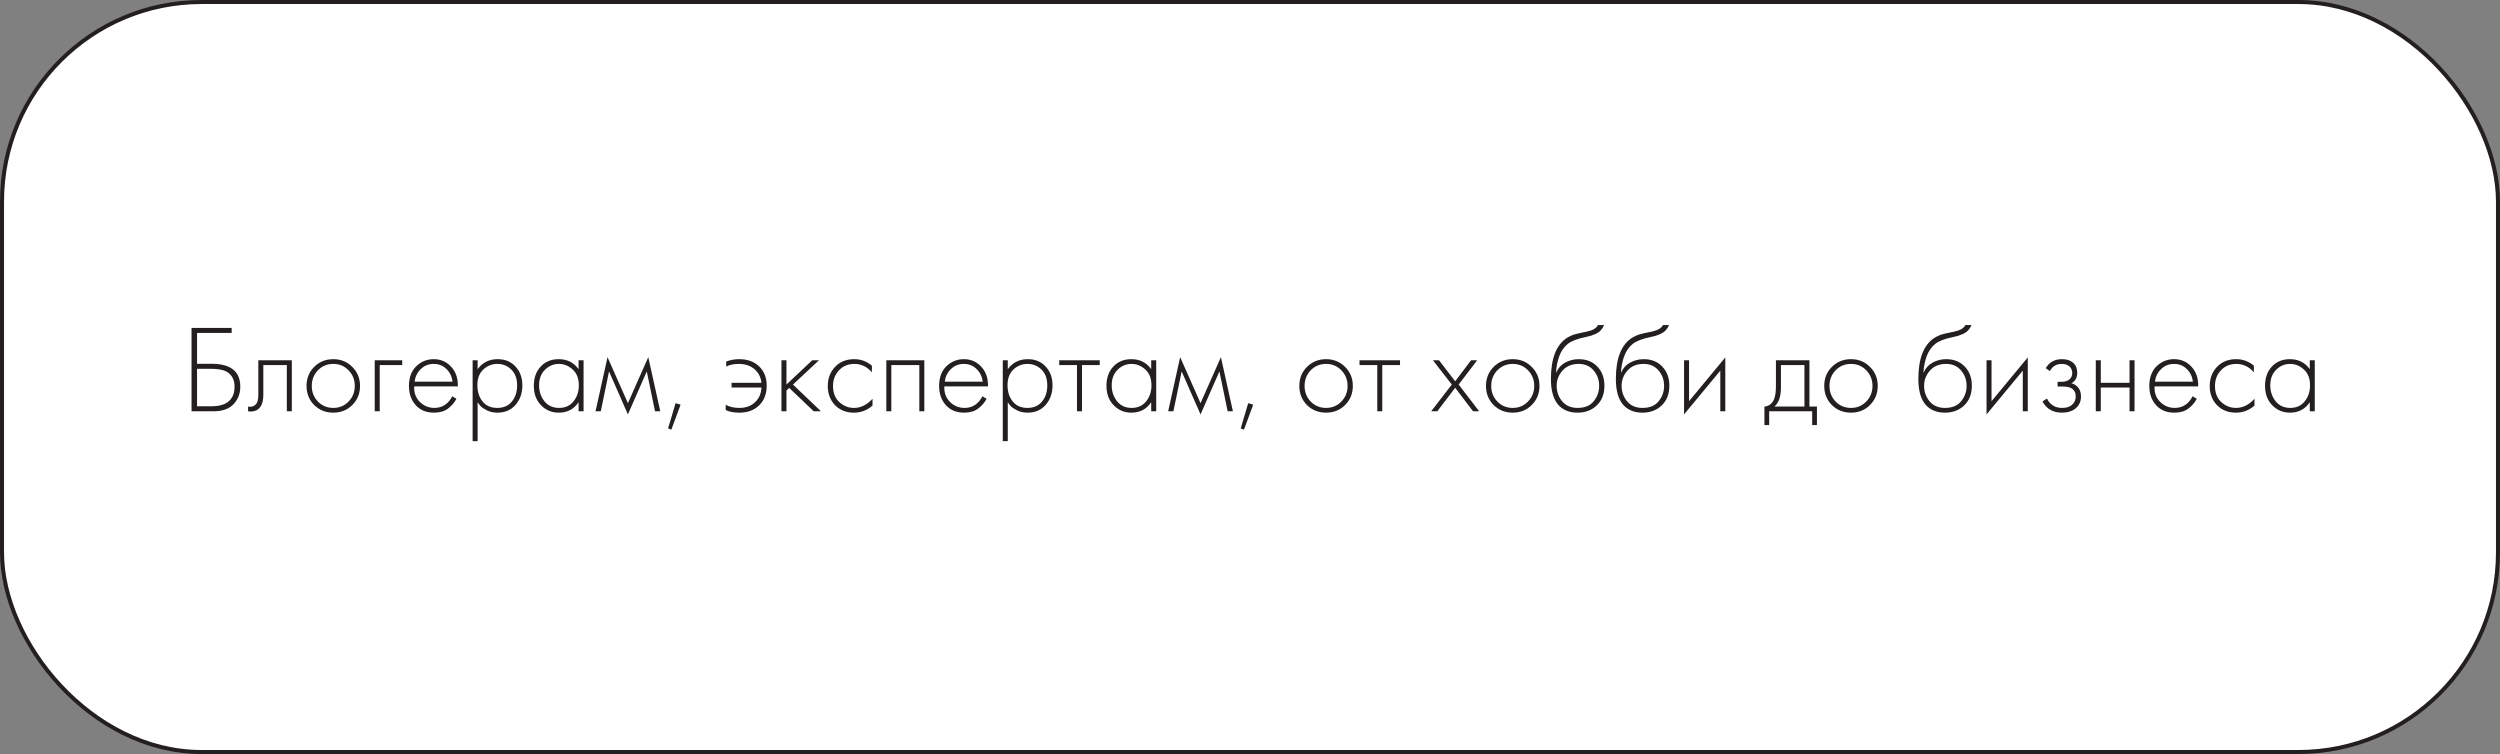
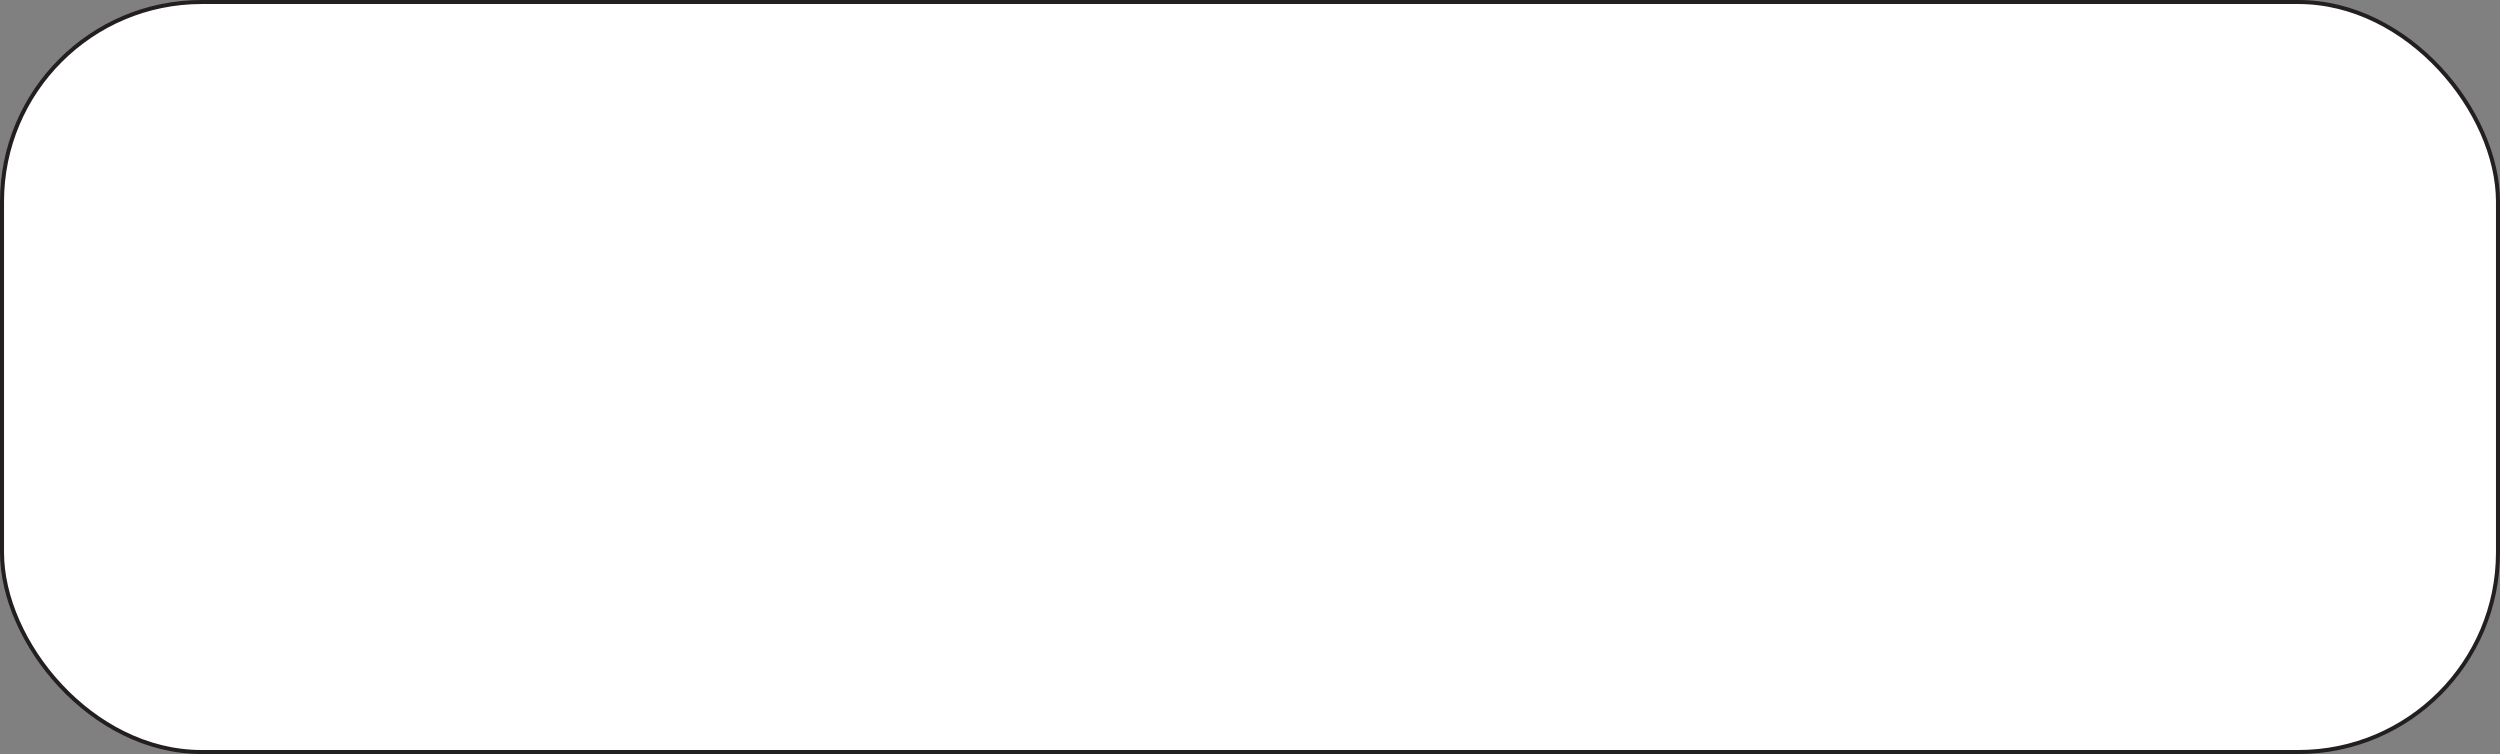
<svg xmlns="http://www.w3.org/2000/svg" width="620" height="187" viewBox="0 0 620 187" fill="none">
  <rect x="0" y="0" width="620" height="187" fill="#808080" stroke="none" />
  <rect x="0.5" y="0.5" width="619" height="186" rx="49.5" fill="white" stroke="#231F20" />
-   <path d="M47.504 102V81.323H57.455V82.563H48.868V90.22H52.464C57.218 90.22 59.594 92.111 59.594 95.893C59.594 97.608 59.036 99.055 57.92 100.233C56.825 101.411 55.151 102 52.898 102H47.504ZM48.868 91.46V100.76H52.34C54.428 100.76 55.936 100.305 56.866 99.396C57.734 98.569 58.168 97.402 58.168 95.893C58.168 94.095 57.455 92.824 56.029 92.08C55.203 91.667 53.89 91.46 52.092 91.46H48.868ZM72.372 89.352V102H71.132V90.53H65.304V97.846C65.304 99.231 65.056 100.254 64.56 100.915C64.002 101.68 63.196 102.062 62.142 102.062C62.018 102.062 61.811 102.041 61.522 102V100.822C61.729 100.863 61.884 100.884 61.987 100.884C62.69 100.884 63.237 100.605 63.63 100.047C63.919 99.592 64.064 98.859 64.064 97.846V89.352H72.372ZM77.911 90.995C79.193 89.714 80.774 89.073 82.654 89.073C84.535 89.073 86.106 89.714 87.366 90.995C88.648 92.256 89.288 93.826 89.288 95.707C89.288 97.588 88.648 99.169 87.366 100.45C86.106 101.711 84.535 102.341 82.654 102.341C80.774 102.341 79.193 101.711 77.911 100.45C76.651 99.169 76.02 97.588 76.02 95.707C76.02 93.826 76.651 92.256 77.911 90.995ZM78.841 99.582C79.875 100.636 81.146 101.163 82.654 101.163C84.163 101.163 85.424 100.636 86.436 99.582C87.47 98.528 87.986 97.236 87.986 95.707C87.986 94.178 87.47 92.886 86.436 91.832C85.424 90.778 84.163 90.251 82.654 90.251C81.146 90.251 79.875 90.778 78.841 91.832C77.829 92.886 77.322 94.178 77.322 95.707C77.322 97.236 77.829 98.528 78.841 99.582ZM92.932 102V89.352H99.752V90.53H94.172V102H92.932ZM113.541 95.831H102.722C102.639 97.381 103.104 98.662 104.117 99.675C105.129 100.667 106.338 101.163 107.744 101.163C108.736 101.163 109.614 100.905 110.379 100.388C111.143 99.851 111.732 99.148 112.146 98.28L113.2 98.9C112.724 99.809 112.032 100.615 111.123 101.318C110.213 102 109.056 102.341 107.651 102.341C105.729 102.341 104.21 101.721 103.094 100.481C101.978 99.22 101.42 97.639 101.42 95.738C101.42 93.651 102.019 92.018 103.218 90.84C104.437 89.662 105.884 89.073 107.558 89.073C109.294 89.073 110.74 89.703 111.898 90.964C113.055 92.225 113.603 93.847 113.541 95.831ZM102.815 94.653H112.239C112.073 93.372 111.557 92.318 110.689 91.491C109.841 90.664 108.798 90.251 107.558 90.251C106.297 90.251 105.233 90.675 104.365 91.522C103.497 92.349 102.98 93.392 102.815 94.653ZM118.451 99.737V109.409H117.211V89.352H118.451V91.553C119.67 89.9 121.324 89.073 123.411 89.073C125.271 89.073 126.759 89.693 127.875 90.933C128.991 92.152 129.549 93.702 129.549 95.583C129.549 97.505 128.981 99.117 127.844 100.419C126.728 101.7 125.23 102.341 123.349 102.341C122.398 102.341 121.541 102.155 120.776 101.783C120.011 101.39 119.484 101.039 119.195 100.729C118.906 100.398 118.658 100.068 118.451 99.737ZM119.691 99.582C120.559 100.636 121.768 101.163 123.318 101.163C124.868 101.163 126.077 100.636 126.945 99.582C127.813 98.528 128.247 97.195 128.247 95.583C128.247 93.909 127.772 92.607 126.821 91.677C125.87 90.726 124.713 90.251 123.349 90.251C122.006 90.251 120.838 90.716 119.846 91.646C118.875 92.576 118.389 93.868 118.389 95.521C118.389 97.154 118.823 98.507 119.691 99.582ZM143.487 91.553V89.352H144.727V102H143.487V99.737C142.351 101.473 140.708 102.341 138.558 102.341C136.843 102.341 135.386 101.731 134.187 100.512C132.989 99.293 132.389 97.681 132.389 95.676C132.389 93.713 132.958 92.121 134.094 90.902C135.231 89.683 136.719 89.073 138.558 89.073C140.666 89.073 142.309 89.9 143.487 91.553ZM138.62 90.251C137.277 90.251 136.12 90.737 135.148 91.708C134.177 92.659 133.691 93.95 133.691 95.583C133.691 97.092 134.136 98.404 135.024 99.52C135.913 100.615 137.122 101.163 138.651 101.163C140.16 101.163 141.348 100.626 142.216 99.551C143.105 98.456 143.549 97.133 143.549 95.583C143.549 93.868 143.043 92.555 142.03 91.646C141.018 90.716 139.881 90.251 138.62 90.251ZM147.692 102L150.668 88.577L155.721 99.985L160.774 88.577L163.75 102H162.448L160.402 92.111L155.721 102.775L151.04 92.111L148.994 102H147.692ZM165.684 106.247L167.544 99.985L168.784 100.357L166.49 106.557L165.684 106.247ZM179.973 101.69V100.388C180.903 100.905 182.04 101.163 183.383 101.163C185.099 101.163 186.463 100.615 187.475 99.52C188.323 98.631 188.777 97.495 188.839 96.11H181.43V94.932H188.839C188.674 93.403 187.982 92.183 186.762 91.274C185.812 90.592 184.654 90.251 183.29 90.251C181.988 90.251 180.924 90.468 180.097 90.902V89.662C181.131 89.269 182.195 89.073 183.29 89.073C185.254 89.073 186.835 89.6 188.033 90.654C189.439 91.873 190.141 93.537 190.141 95.645C190.141 97.691 189.511 99.324 188.25 100.543C187.01 101.742 185.388 102.341 183.383 102.341C181.999 102.341 180.862 102.124 179.973 101.69ZM193.803 89.352H195.043V95.366L201.429 89.352H203.103L196.655 95.366L203.599 102H201.801L195.725 96.203L195.043 96.854V102H193.803V89.352ZM216.231 90.685V92.328C215.032 90.943 213.575 90.251 211.86 90.251C210.33 90.251 209.07 90.778 208.078 91.832C207.086 92.865 206.59 94.167 206.59 95.738C206.59 97.433 207.117 98.766 208.171 99.737C209.225 100.688 210.434 101.163 211.798 101.163C213.472 101.163 215.001 100.409 216.386 98.9V100.574C215.063 101.752 213.523 102.341 211.767 102.341C209.865 102.341 208.305 101.721 207.086 100.481C205.887 99.22 205.288 97.65 205.288 95.769C205.288 93.847 205.887 92.256 207.086 90.995C208.284 89.714 209.876 89.073 211.86 89.073C213.492 89.073 214.949 89.61 216.231 90.685ZM219.808 102V89.352H229.232V102H227.992V90.53H221.048V102H219.808ZM245.018 95.831H234.199C234.117 97.381 234.582 98.662 235.594 99.675C236.607 100.667 237.816 101.163 239.221 101.163C240.213 101.163 241.092 100.905 241.856 100.388C242.621 99.851 243.21 99.148 243.623 98.28L244.677 98.9C244.202 99.809 243.51 100.615 242.6 101.318C241.691 102 240.534 102.341 239.128 102.341C237.206 102.341 235.687 101.721 234.571 100.481C233.455 99.22 232.897 97.639 232.897 95.738C232.897 93.651 233.497 92.018 234.695 90.84C235.915 89.662 237.361 89.073 239.035 89.073C240.771 89.073 242.218 89.703 243.375 90.964C244.533 92.225 245.08 93.847 245.018 95.831ZM234.292 94.653H243.716C243.551 93.372 243.034 92.318 242.166 91.491C241.319 90.664 240.275 90.251 239.035 90.251C237.775 90.251 236.71 90.675 235.842 91.522C234.974 92.349 234.458 93.392 234.292 94.653ZM249.929 99.737V109.409H248.689V89.352H249.929V91.553C251.148 89.9 252.801 89.073 254.889 89.073C256.749 89.073 258.237 89.693 259.353 90.933C260.469 92.152 261.027 93.702 261.027 95.583C261.027 97.505 260.458 99.117 259.322 100.419C258.206 101.7 256.707 102.341 254.827 102.341C253.876 102.341 253.018 102.155 252.254 101.783C251.489 101.39 250.962 101.039 250.673 100.729C250.383 100.398 250.135 100.068 249.929 99.737ZM251.169 99.582C252.037 100.636 253.246 101.163 254.796 101.163C256.346 101.163 257.555 100.636 258.423 99.582C259.291 98.528 259.725 97.195 259.725 95.583C259.725 93.909 259.249 92.607 258.299 91.677C257.348 90.726 256.191 90.251 254.827 90.251C253.483 90.251 252.316 90.716 251.324 91.646C250.352 92.576 249.867 93.868 249.867 95.521C249.867 97.154 250.301 98.507 251.169 99.582ZM267.091 102V90.53H262.689V89.352H272.733V90.53H268.331V102H267.091ZM285.5 91.553V89.352H286.74V102H285.5V99.737C284.363 101.473 282.72 102.341 280.571 102.341C278.856 102.341 277.399 101.731 276.2 100.512C275.001 99.293 274.402 97.681 274.402 95.676C274.402 93.713 274.97 92.121 276.107 90.902C277.244 89.683 278.732 89.073 280.571 89.073C282.679 89.073 284.322 89.9 285.5 91.553ZM280.633 90.251C279.29 90.251 278.132 90.737 277.161 91.708C276.19 92.659 275.704 93.95 275.704 95.583C275.704 97.092 276.148 98.404 277.037 99.52C277.926 100.615 279.135 101.163 280.664 101.163C282.173 101.163 283.361 100.626 284.229 99.551C285.118 98.456 285.562 97.133 285.562 95.583C285.562 93.868 285.056 92.555 284.043 91.646C283.03 90.716 281.894 90.251 280.633 90.251ZM289.704 102L292.68 88.577L297.733 99.985L302.786 88.577L305.762 102H304.46L302.414 92.111L297.733 102.775L293.052 92.111L291.006 102H289.704ZM307.697 106.247L309.557 99.985L310.797 100.357L308.503 106.557L307.697 106.247ZM324.125 90.995C325.406 89.714 326.987 89.073 328.868 89.073C330.749 89.073 332.319 89.714 333.58 90.995C334.861 92.256 335.502 93.826 335.502 95.707C335.502 97.588 334.861 99.169 333.58 100.45C332.319 101.711 330.749 102.341 328.868 102.341C326.987 102.341 325.406 101.711 324.125 100.45C322.864 99.169 322.234 97.588 322.234 95.707C322.234 93.826 322.864 92.256 324.125 90.995ZM325.055 99.582C326.088 100.636 327.359 101.163 328.868 101.163C330.377 101.163 331.637 100.636 332.65 99.582C333.683 98.528 334.2 97.236 334.2 95.707C334.2 94.178 333.683 92.886 332.65 91.832C331.637 90.778 330.377 90.251 328.868 90.251C327.359 90.251 326.088 90.778 325.055 91.832C324.042 92.886 323.536 94.178 323.536 95.707C323.536 97.236 324.042 98.528 325.055 99.582ZM341.564 102V90.53H337.162V89.352H347.206V90.53H342.804V102H341.564ZM354.932 102L360.047 95.366L355.366 89.352H356.885L360.884 94.56L364.821 89.352H366.34L361.752 95.366L366.836 102H365.317L360.884 96.172L356.451 102H354.932ZM370.413 90.995C371.695 89.714 373.276 89.073 375.156 89.073C377.037 89.073 378.608 89.714 379.868 90.995C381.15 92.256 381.79 93.826 381.79 95.707C381.79 97.588 381.15 99.169 379.868 100.45C378.608 101.711 377.037 102.341 375.156 102.341C373.276 102.341 371.695 101.711 370.413 100.45C369.153 99.169 368.522 97.588 368.522 95.707C368.522 93.826 369.153 92.256 370.413 90.995ZM371.343 99.582C372.377 100.636 373.648 101.163 375.156 101.163C376.665 101.163 377.926 100.636 378.938 99.582C379.972 98.528 380.488 97.236 380.488 95.707C380.488 94.178 379.972 92.886 378.938 91.832C377.926 90.778 376.665 90.251 375.156 90.251C373.648 90.251 372.377 90.778 371.343 91.832C370.331 92.886 369.824 94.178 369.824 95.707C369.824 97.236 370.331 98.528 371.343 99.582ZM385.899 92.359H385.961C386.436 91.264 387.18 90.447 388.193 89.91C389.226 89.352 390.332 89.073 391.51 89.073C393.432 89.073 394.971 89.683 396.129 90.902C397.307 92.121 397.896 93.713 397.896 95.676C397.896 97.701 397.265 99.324 396.005 100.543C394.744 101.742 393.153 102.341 391.231 102.341C389.412 102.341 387.934 101.814 386.798 100.76C385.351 99.396 384.628 97.143 384.628 94.002C384.628 88.918 385.95 85.518 388.596 83.803C388.844 83.638 389.112 83.493 389.402 83.369C389.691 83.224 389.939 83.111 390.146 83.028C390.373 82.945 390.673 82.863 391.045 82.78C391.417 82.677 391.685 82.615 391.851 82.594C392.016 82.553 392.305 82.491 392.719 82.408C393.153 82.325 393.411 82.274 393.494 82.253C395.023 81.922 395.953 81.375 396.284 80.61H397.834C397.606 81.127 397.317 81.571 396.966 81.943C396.635 82.294 396.222 82.584 395.726 82.811C395.25 83.018 394.847 83.173 394.517 83.276C394.207 83.359 393.783 83.462 393.246 83.586C391.2 83.999 389.722 84.568 388.813 85.291C387.862 86.056 387.149 87.089 386.674 88.391C386.219 89.693 385.961 91.016 385.899 92.359ZM391.231 101.163C393.008 101.163 394.341 100.615 395.23 99.52C396.139 98.404 396.594 97.123 396.594 95.676C396.594 94.229 396.139 92.969 395.23 91.894C394.32 90.799 393.08 90.251 391.51 90.251C389.815 90.251 388.482 90.799 387.511 91.894C386.539 92.989 386.054 94.25 386.054 95.676C386.054 97.061 386.457 98.28 387.263 99.334C388.193 100.553 389.515 101.163 391.231 101.163ZM402.004 92.359H402.066C402.541 91.264 403.285 90.447 404.298 89.91C405.331 89.352 406.437 89.073 407.615 89.073C409.537 89.073 411.077 89.683 412.234 90.902C413.412 92.121 414.001 93.713 414.001 95.676C414.001 97.701 413.371 99.324 412.11 100.543C410.849 101.742 409.258 102.341 407.336 102.341C405.517 102.341 404.04 101.814 402.903 100.76C401.456 99.396 400.733 97.143 400.733 94.002C400.733 88.918 402.056 85.518 404.701 83.803C404.949 83.638 405.218 83.493 405.507 83.369C405.796 83.224 406.044 83.111 406.251 83.028C406.478 82.945 406.778 82.863 407.15 82.78C407.522 82.677 407.791 82.615 407.956 82.594C408.121 82.553 408.411 82.491 408.824 82.408C409.258 82.325 409.516 82.274 409.599 82.253C411.128 81.922 412.058 81.375 412.389 80.61H413.939C413.712 81.127 413.422 81.571 413.071 81.943C412.74 82.294 412.327 82.584 411.831 82.811C411.356 83.018 410.953 83.173 410.622 83.276C410.312 83.359 409.888 83.462 409.351 83.586C407.305 83.999 405.827 84.568 404.918 85.291C403.967 86.056 403.254 87.089 402.779 88.391C402.324 89.693 402.066 91.016 402.004 92.359ZM407.336 101.163C409.113 101.163 410.446 100.615 411.335 99.52C412.244 98.404 412.699 97.123 412.699 95.676C412.699 94.229 412.244 92.969 411.335 91.894C410.426 90.799 409.186 90.251 407.615 90.251C405.92 90.251 404.587 90.799 403.616 91.894C402.645 92.989 402.159 94.25 402.159 95.676C402.159 97.061 402.562 98.28 403.368 99.334C404.298 100.553 405.621 101.163 407.336 101.163ZM417.645 89.352H418.885V99.489L427.875 88.639V102H426.635V91.925L417.645 102.775V89.352ZM440.431 89.352H448.739V100.822H450.599V105.41H449.421V102H438.757V105.41H437.579V100.822C438.612 100.76 439.387 100.202 439.904 99.148C440.255 98.425 440.431 97.288 440.431 95.738V89.352ZM447.499 100.822V90.53H441.671V96.11C441.671 98.342 441.133 99.913 440.059 100.822H447.499ZM454.301 90.995C455.582 89.714 457.163 89.073 459.044 89.073C460.925 89.073 462.495 89.714 463.756 90.995C465.037 92.256 465.678 93.826 465.678 95.707C465.678 97.588 465.037 99.169 463.756 100.45C462.495 101.711 460.925 102.341 459.044 102.341C457.163 102.341 455.582 101.711 454.301 100.45C453.04 99.169 452.41 97.588 452.41 95.707C452.41 93.826 453.04 92.256 454.301 90.995ZM455.231 99.582C456.264 100.636 457.535 101.163 459.044 101.163C460.553 101.163 461.813 100.636 462.826 99.582C463.859 98.528 464.376 97.236 464.376 95.707C464.376 94.178 463.859 92.886 462.826 91.832C461.813 90.778 460.553 90.251 459.044 90.251C457.535 90.251 456.264 90.778 455.231 91.832C454.218 92.886 453.712 94.178 453.712 95.707C453.712 97.236 454.218 98.528 455.231 99.582ZM477.022 92.359H477.084C477.559 91.264 478.303 90.447 479.316 89.91C480.349 89.352 481.455 89.073 482.633 89.073C484.555 89.073 486.094 89.683 487.252 90.902C488.43 92.121 489.019 93.713 489.019 95.676C489.019 97.701 488.388 99.324 487.128 100.543C485.867 101.742 484.276 102.341 482.354 102.341C480.535 102.341 479.057 101.814 477.921 100.76C476.474 99.396 475.751 97.143 475.751 94.002C475.751 88.918 477.073 85.518 479.719 83.803C479.967 83.638 480.235 83.493 480.525 83.369C480.814 83.224 481.062 83.111 481.269 83.028C481.496 82.945 481.796 82.863 482.168 82.78C482.54 82.677 482.808 82.615 482.974 82.594C483.139 82.553 483.428 82.491 483.842 82.408C484.276 82.325 484.534 82.274 484.617 82.253C486.146 81.922 487.076 81.375 487.407 80.61H488.957C488.729 81.127 488.44 81.571 488.089 81.943C487.758 82.294 487.345 82.584 486.849 82.811C486.373 83.018 485.97 83.173 485.64 83.276C485.33 83.359 484.906 83.462 484.369 83.586C482.323 83.999 480.845 84.568 479.936 85.291C478.985 86.056 478.272 87.089 477.797 88.391C477.342 89.693 477.084 91.016 477.022 92.359ZM482.354 101.163C484.131 101.163 485.464 100.615 486.353 99.52C487.262 98.404 487.717 97.123 487.717 95.676C487.717 94.229 487.262 92.969 486.353 91.894C485.443 90.799 484.203 90.251 482.633 90.251C480.938 90.251 479.605 90.799 478.634 91.894C477.662 92.989 477.177 94.25 477.177 95.676C477.177 97.061 477.58 98.28 478.386 99.334C479.316 100.553 480.638 101.163 482.354 101.163ZM492.662 89.352H493.902V99.489L502.892 88.639V102H501.652V91.925L492.662 102.775V89.352ZM508.368 92.018L507.345 91.305C508.213 89.817 509.546 89.073 511.344 89.073C512.563 89.073 513.493 89.373 514.134 89.972C514.816 90.571 515.157 91.388 515.157 92.421C515.157 93.661 514.671 94.539 513.7 95.056C514.258 95.18 514.754 95.459 515.188 95.893C515.787 96.492 516.087 97.298 516.087 98.311C516.087 99.613 515.591 100.646 514.599 101.411C513.772 102.031 512.697 102.341 511.375 102.341C510.093 102.341 509.008 102.031 508.12 101.411C507.396 100.853 506.869 100.233 506.539 99.551L507.655 98.838C507.965 99.52 508.409 100.057 508.988 100.45C509.628 100.925 510.424 101.163 511.375 101.163C512.429 101.163 513.235 100.925 513.793 100.45C514.454 99.913 514.785 99.189 514.785 98.28C514.785 97.474 514.495 96.854 513.917 96.42C513.421 96.048 512.646 95.862 511.592 95.862H510.29V94.684H511.251C512.057 94.684 512.687 94.508 513.142 94.157C513.658 93.744 513.917 93.206 513.917 92.545C513.917 91.884 513.7 91.336 513.266 90.902C512.79 90.468 512.139 90.251 511.313 90.251C509.99 90.251 509.008 90.84 508.368 92.018ZM519.757 102V89.352H520.997V94.932H528.127V89.352H529.367V102H528.127V96.11H520.997V102H519.757ZM545.149 95.831H534.33C534.247 97.381 534.712 98.662 535.725 99.675C536.738 100.667 537.947 101.163 539.352 101.163C540.344 101.163 541.222 100.905 541.987 100.388C542.752 99.851 543.341 99.148 543.754 98.28L544.808 98.9C544.333 99.809 543.64 100.615 542.731 101.318C541.822 102 540.664 102.341 539.259 102.341C537.337 102.341 535.818 101.721 534.702 100.481C533.586 99.22 533.028 97.639 533.028 95.738C533.028 93.651 533.627 92.018 534.826 90.84C536.045 89.662 537.492 89.073 539.166 89.073C540.902 89.073 542.349 89.703 543.506 90.964C544.663 92.225 545.211 93.847 545.149 95.831ZM534.423 94.653H543.847C543.682 93.372 543.165 92.318 542.297 91.491C541.45 90.664 540.406 90.251 539.166 90.251C537.905 90.251 536.841 90.675 535.973 91.522C535.105 92.349 534.588 93.392 534.423 94.653ZM558.956 90.685V92.328C557.758 90.943 556.301 90.251 554.585 90.251C553.056 90.251 551.795 90.778 550.803 91.832C549.811 92.865 549.315 94.167 549.315 95.738C549.315 97.433 549.842 98.766 550.896 99.737C551.95 100.688 553.159 101.163 554.523 101.163C556.197 101.163 557.727 100.409 559.111 98.9V100.574C557.789 101.752 556.249 102.341 554.492 102.341C552.591 102.341 551.031 101.721 549.811 100.481C548.613 99.22 548.013 97.65 548.013 95.769C548.013 93.847 548.613 92.256 549.811 90.995C551.01 89.714 552.601 89.073 554.585 89.073C556.218 89.073 557.675 89.61 558.956 90.685ZM572.825 91.553V89.352H574.065V102H572.825V99.737C571.689 101.473 570.046 102.341 567.896 102.341C566.181 102.341 564.724 101.731 563.525 100.512C562.327 99.293 561.727 97.681 561.727 95.676C561.727 93.713 562.296 92.121 563.432 90.902C564.569 89.683 566.057 89.073 567.896 89.073C570.004 89.073 571.647 89.9 572.825 91.553ZM567.958 90.251C566.615 90.251 565.458 90.737 564.486 91.708C563.515 92.659 563.029 93.95 563.029 95.583C563.029 97.092 563.474 98.404 564.362 99.52C565.251 100.615 566.46 101.163 567.989 101.163C569.498 101.163 570.686 100.626 571.554 99.551C572.443 98.456 572.887 97.133 572.887 95.583C572.887 93.868 572.381 92.555 571.368 91.646C570.356 90.716 569.219 90.251 567.958 90.251Z" fill="#231F20" />
</svg>